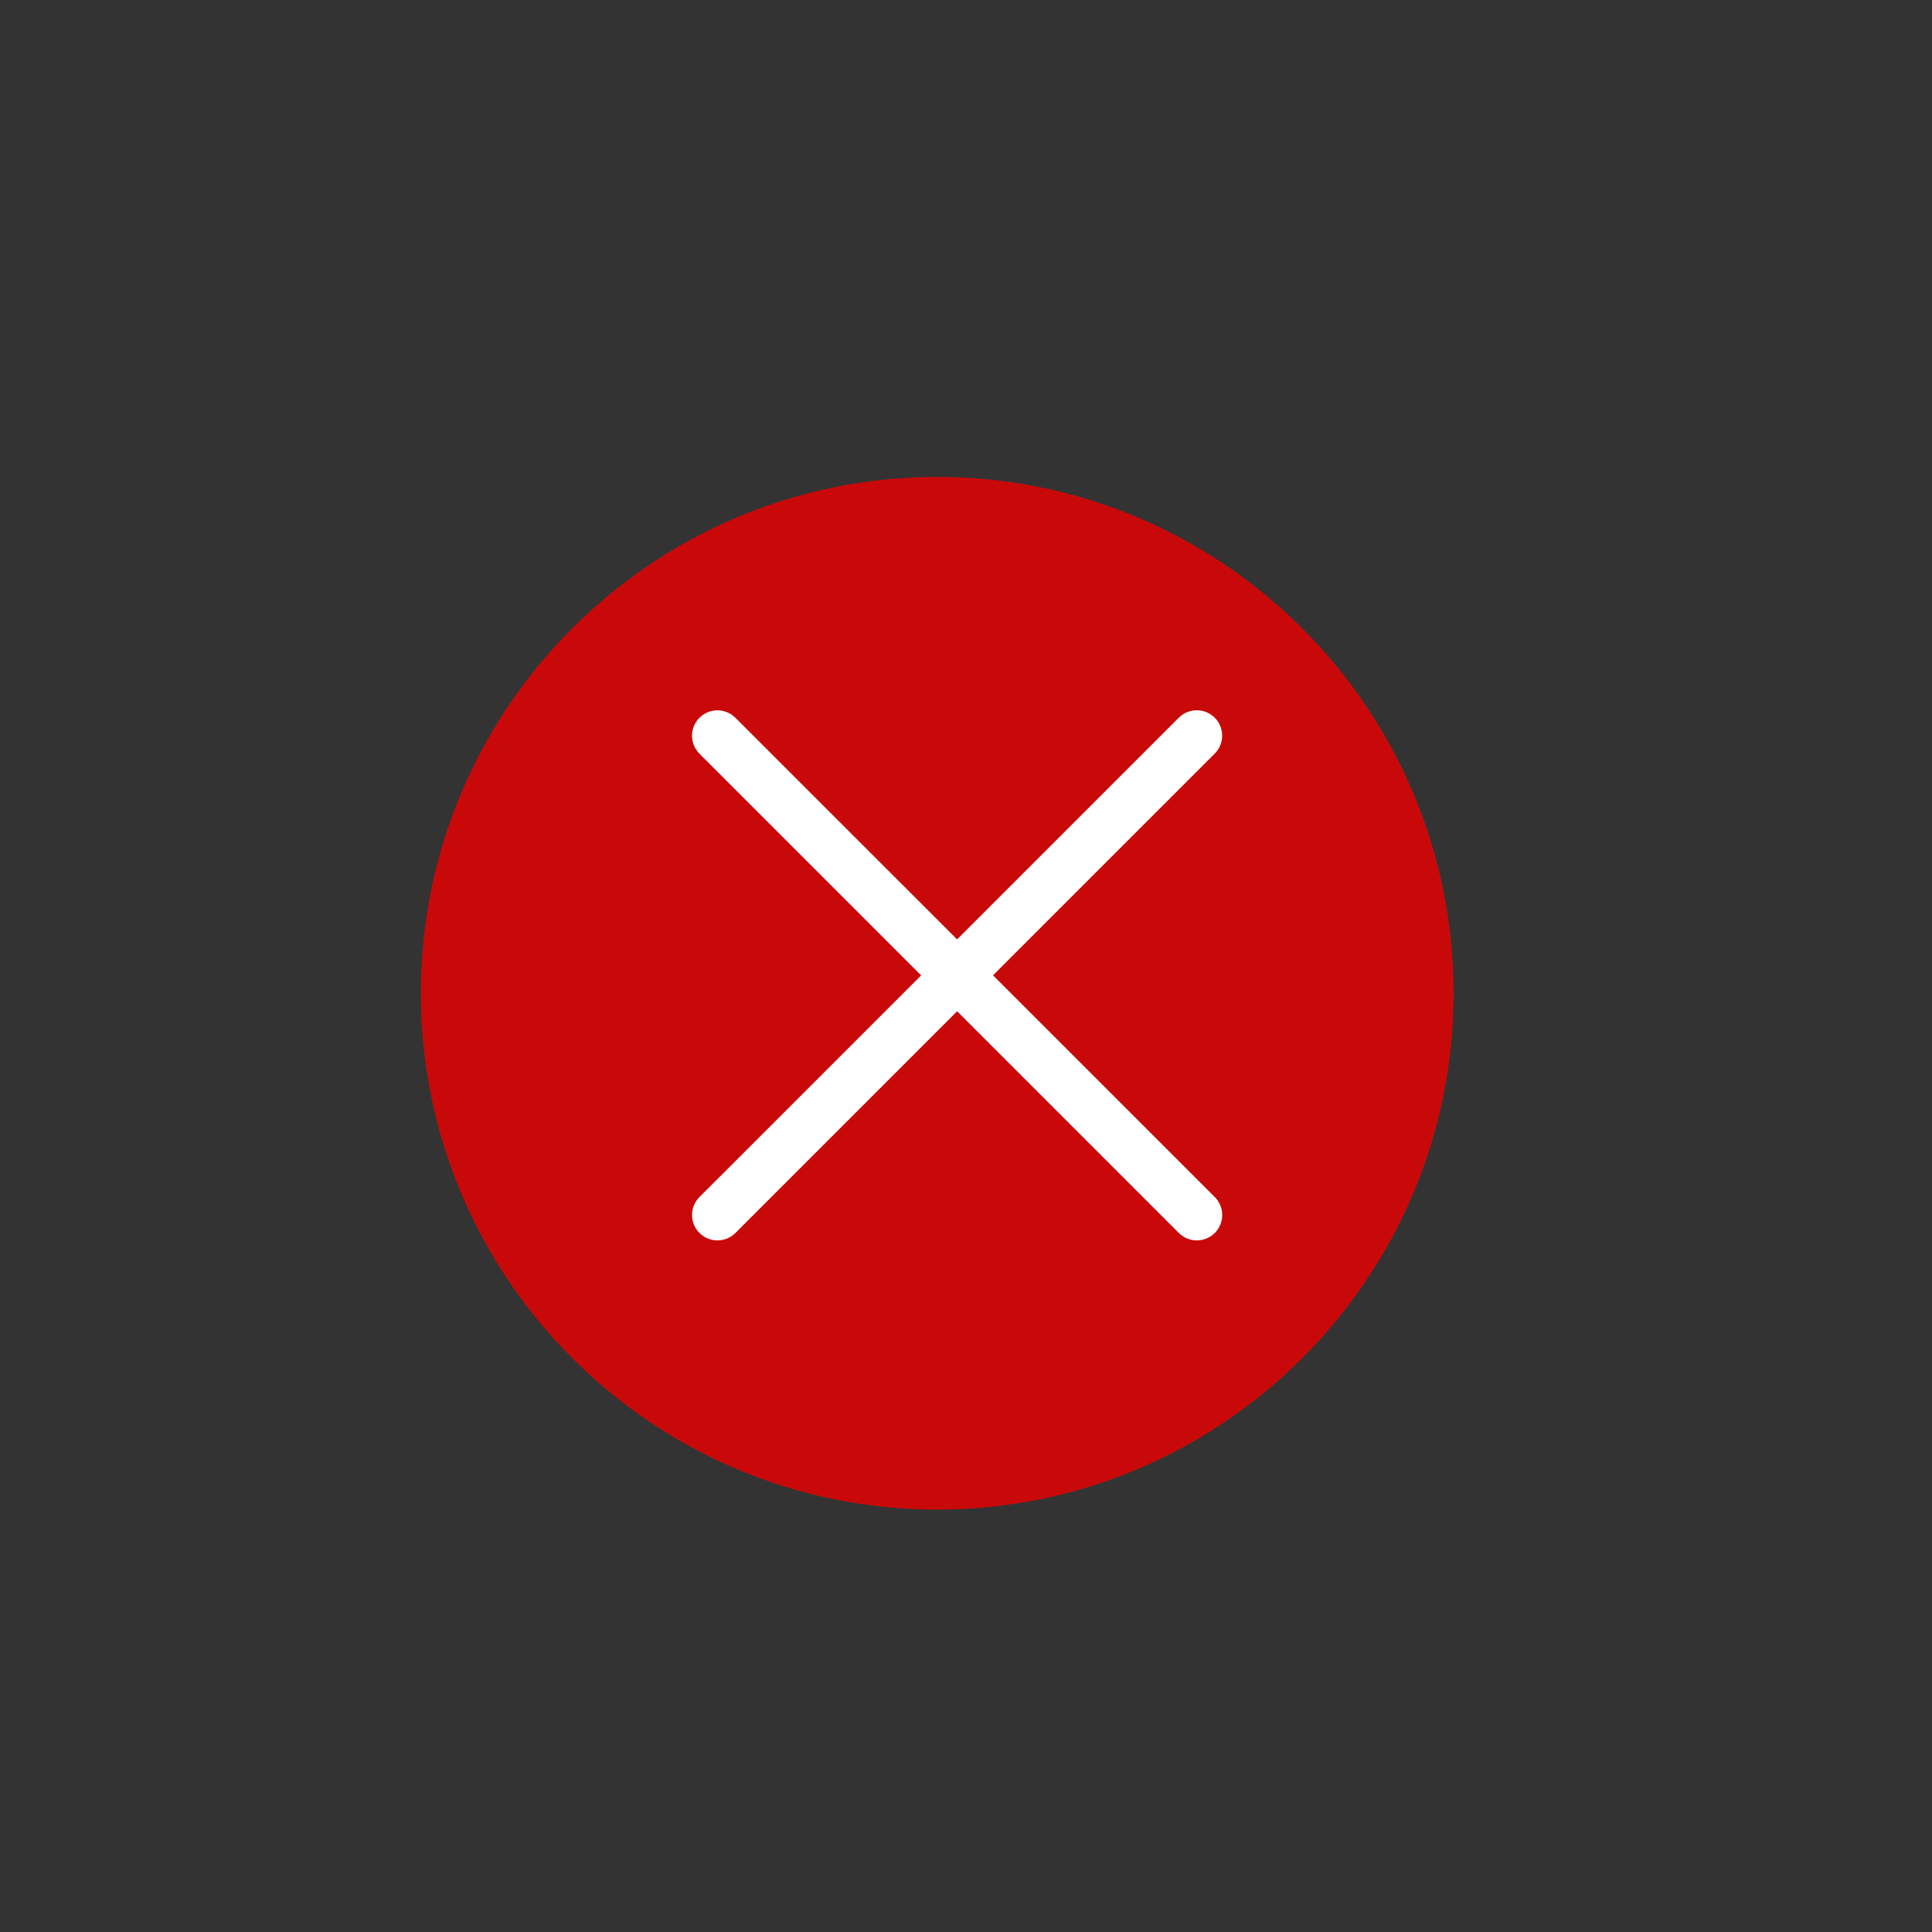
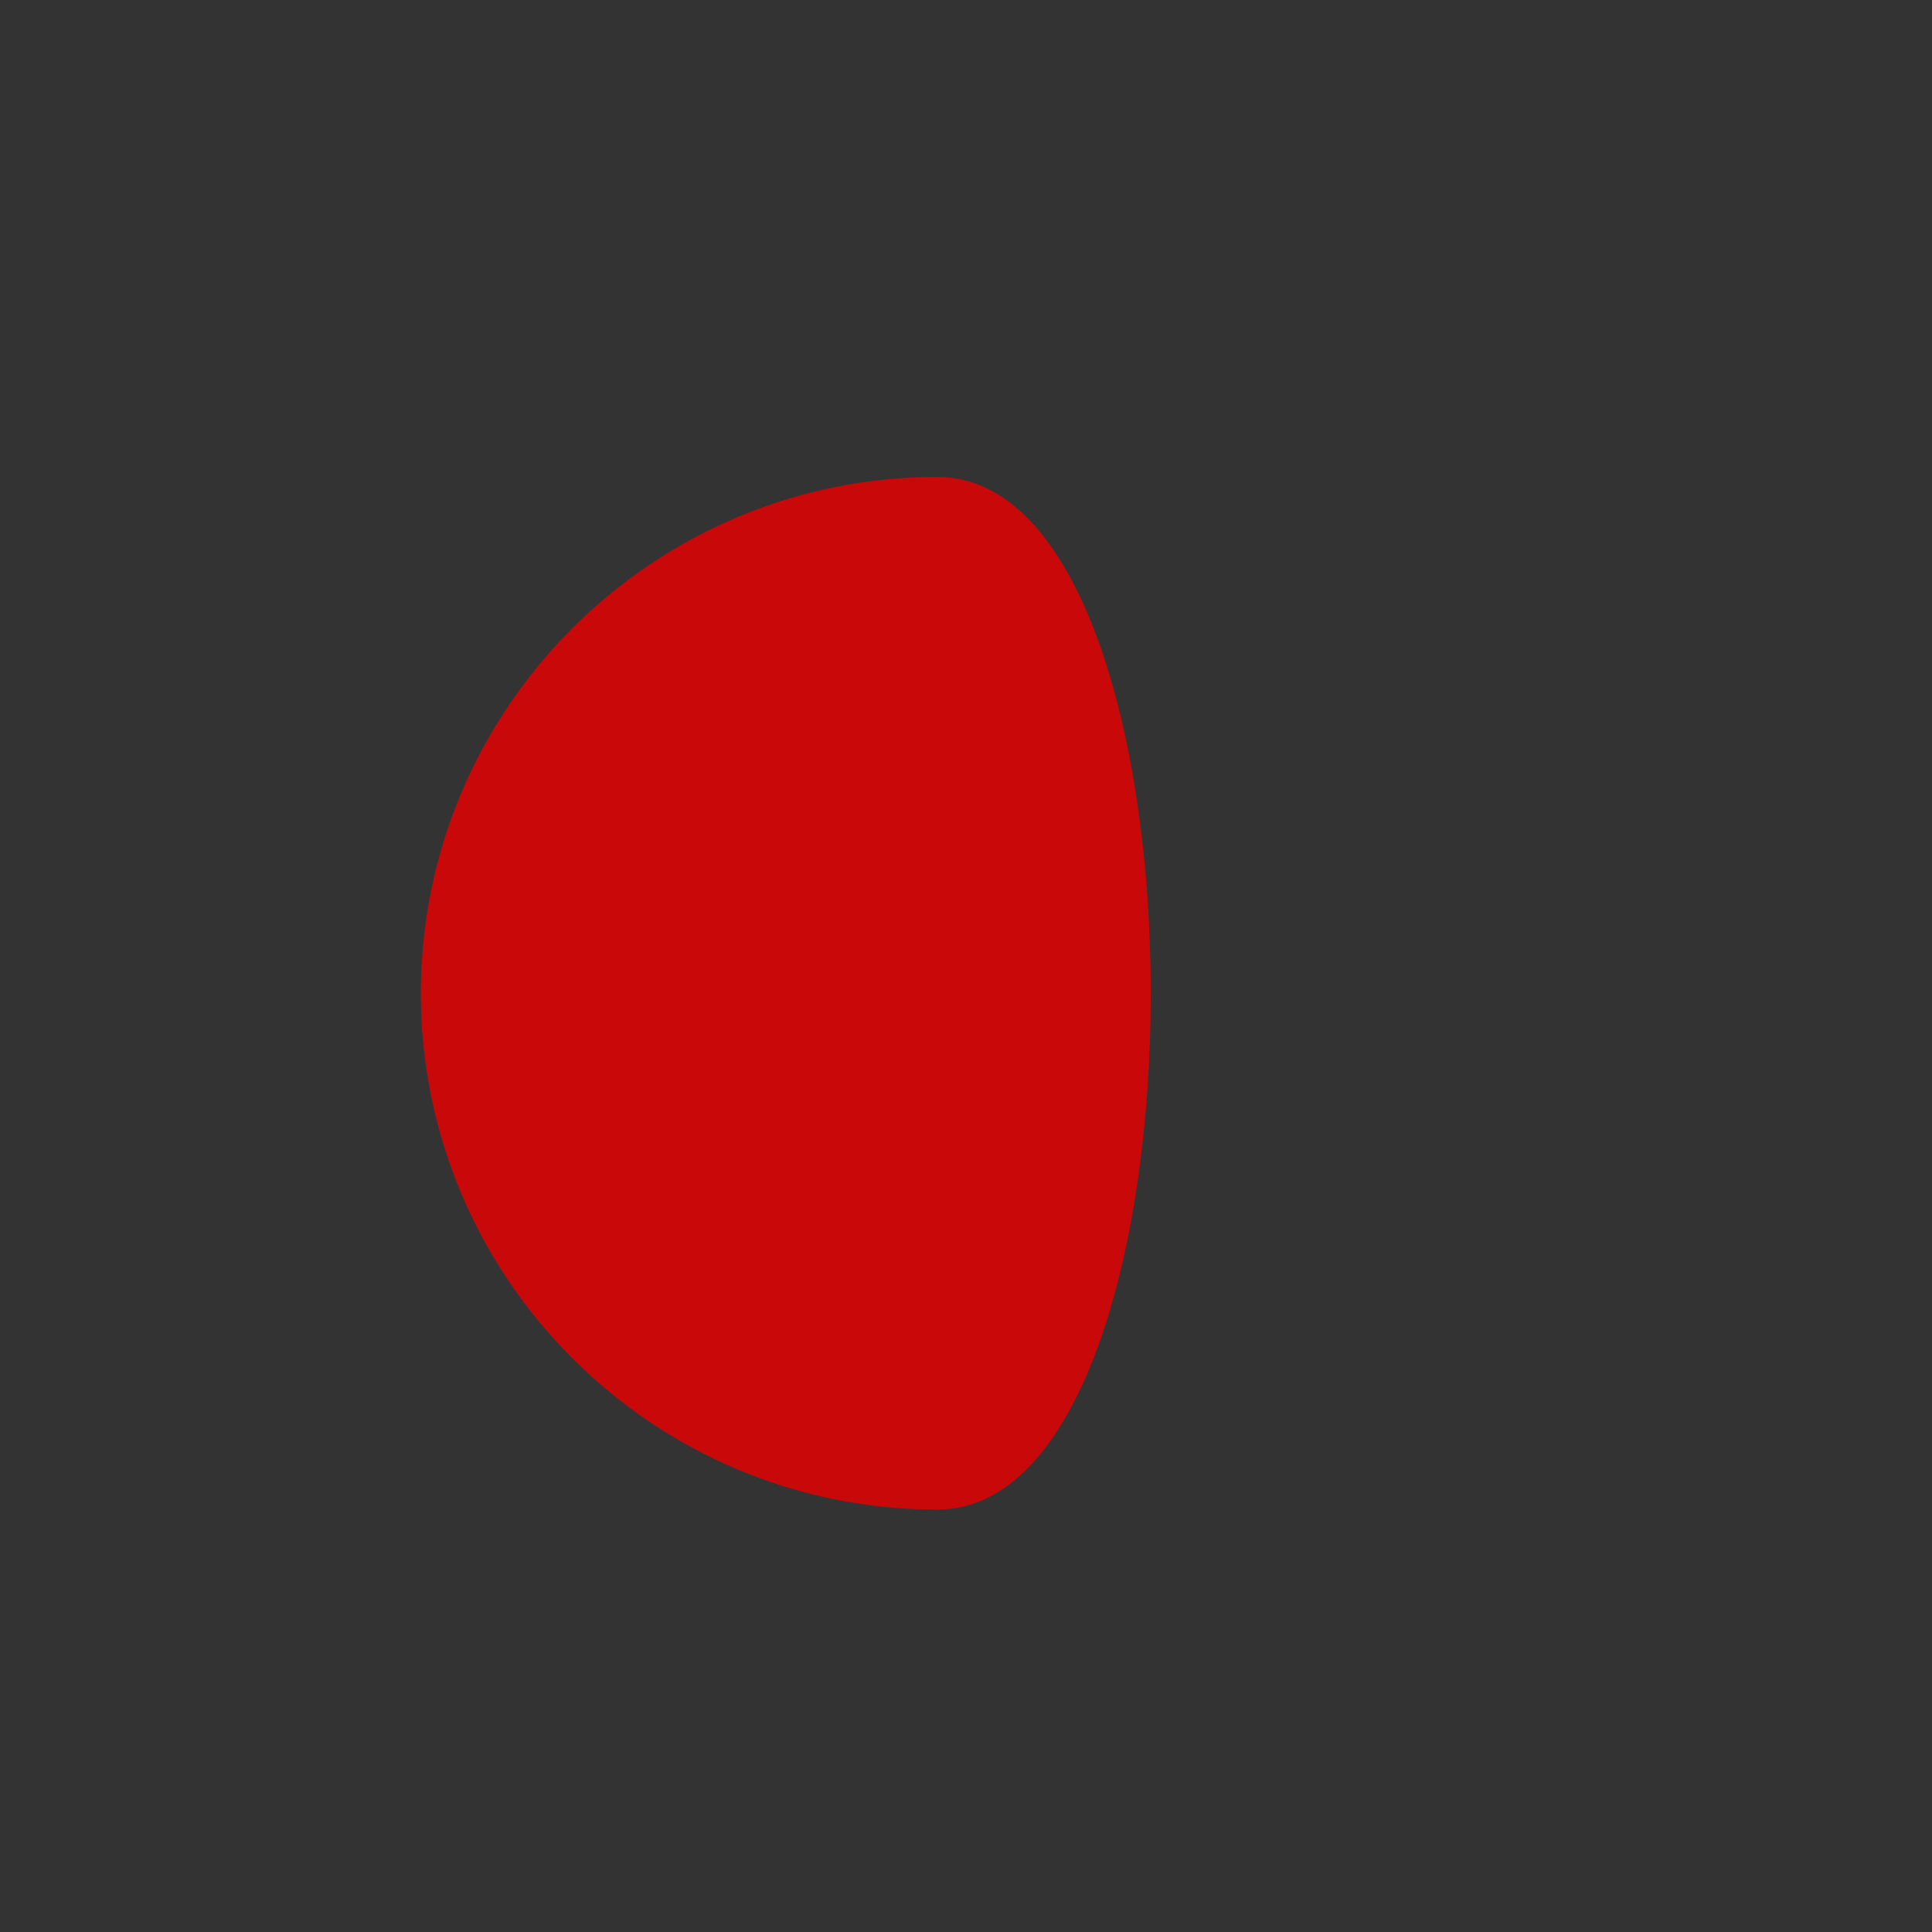
<svg xmlns="http://www.w3.org/2000/svg" version="1.1" id="Layer_2" x="0px" y="0px" width="72px" height="72px" viewBox="0 0 72 72" enable-background="new 0 0 72 72" xml:space="preserve">
  <rect x="0" y="0" width="72" height="72" fill="#333333" stroke="none" />
  <g id="Layer_1_4_">
    <g id="Layer_1_5_">
      <g>
        <g id="Layer_3_1_">
-           <path fill="#C90909" d="M34.926,17.774c-10.609,0-19.242,8.631-19.242,19.242s8.633,19.242,19.242,19.242      c10.611,0,19.246-8.631,19.246-19.242S45.539,17.774,34.926,17.774z" />
+           <path fill="#C90909" d="M34.926,17.774c-10.609,0-19.242,8.631-19.242,19.242s8.633,19.242,19.242,19.242      S45.539,17.774,34.926,17.774z" />
        </g>
      </g>
    </g>
  </g>
  <g id="Layer_2_5_">
    <g id="Layer_2_6_">
-       <path fill="#FFFFFF" d="M37.007,36.348l8.262-8.262c0.369-0.369,0.369-0.97,0-1.339c-0.369-0.369-0.97-0.369-1.339,0l-8.262,8.262    l-8.262-8.26c-0.369-0.369-0.97-0.369-1.339,0s-0.369,0.97,0,1.339l8.262,8.262l-8.262,8.26c-0.369,0.369-0.369,0.97,0,1.339    c0.187,0.185,0.426,0.277,0.67,0.277s0.485-0.092,0.67-0.277l8.262-8.262l8.262,8.262c0.187,0.185,0.426,0.277,0.67,0.277    c0.243,0,0.485-0.092,0.67-0.277c0.369-0.369,0.369-0.97,0-1.339L37.007,36.348z" />
-     </g>
+       </g>
  </g>
  <g id="Layer_3">
</g>
</svg>